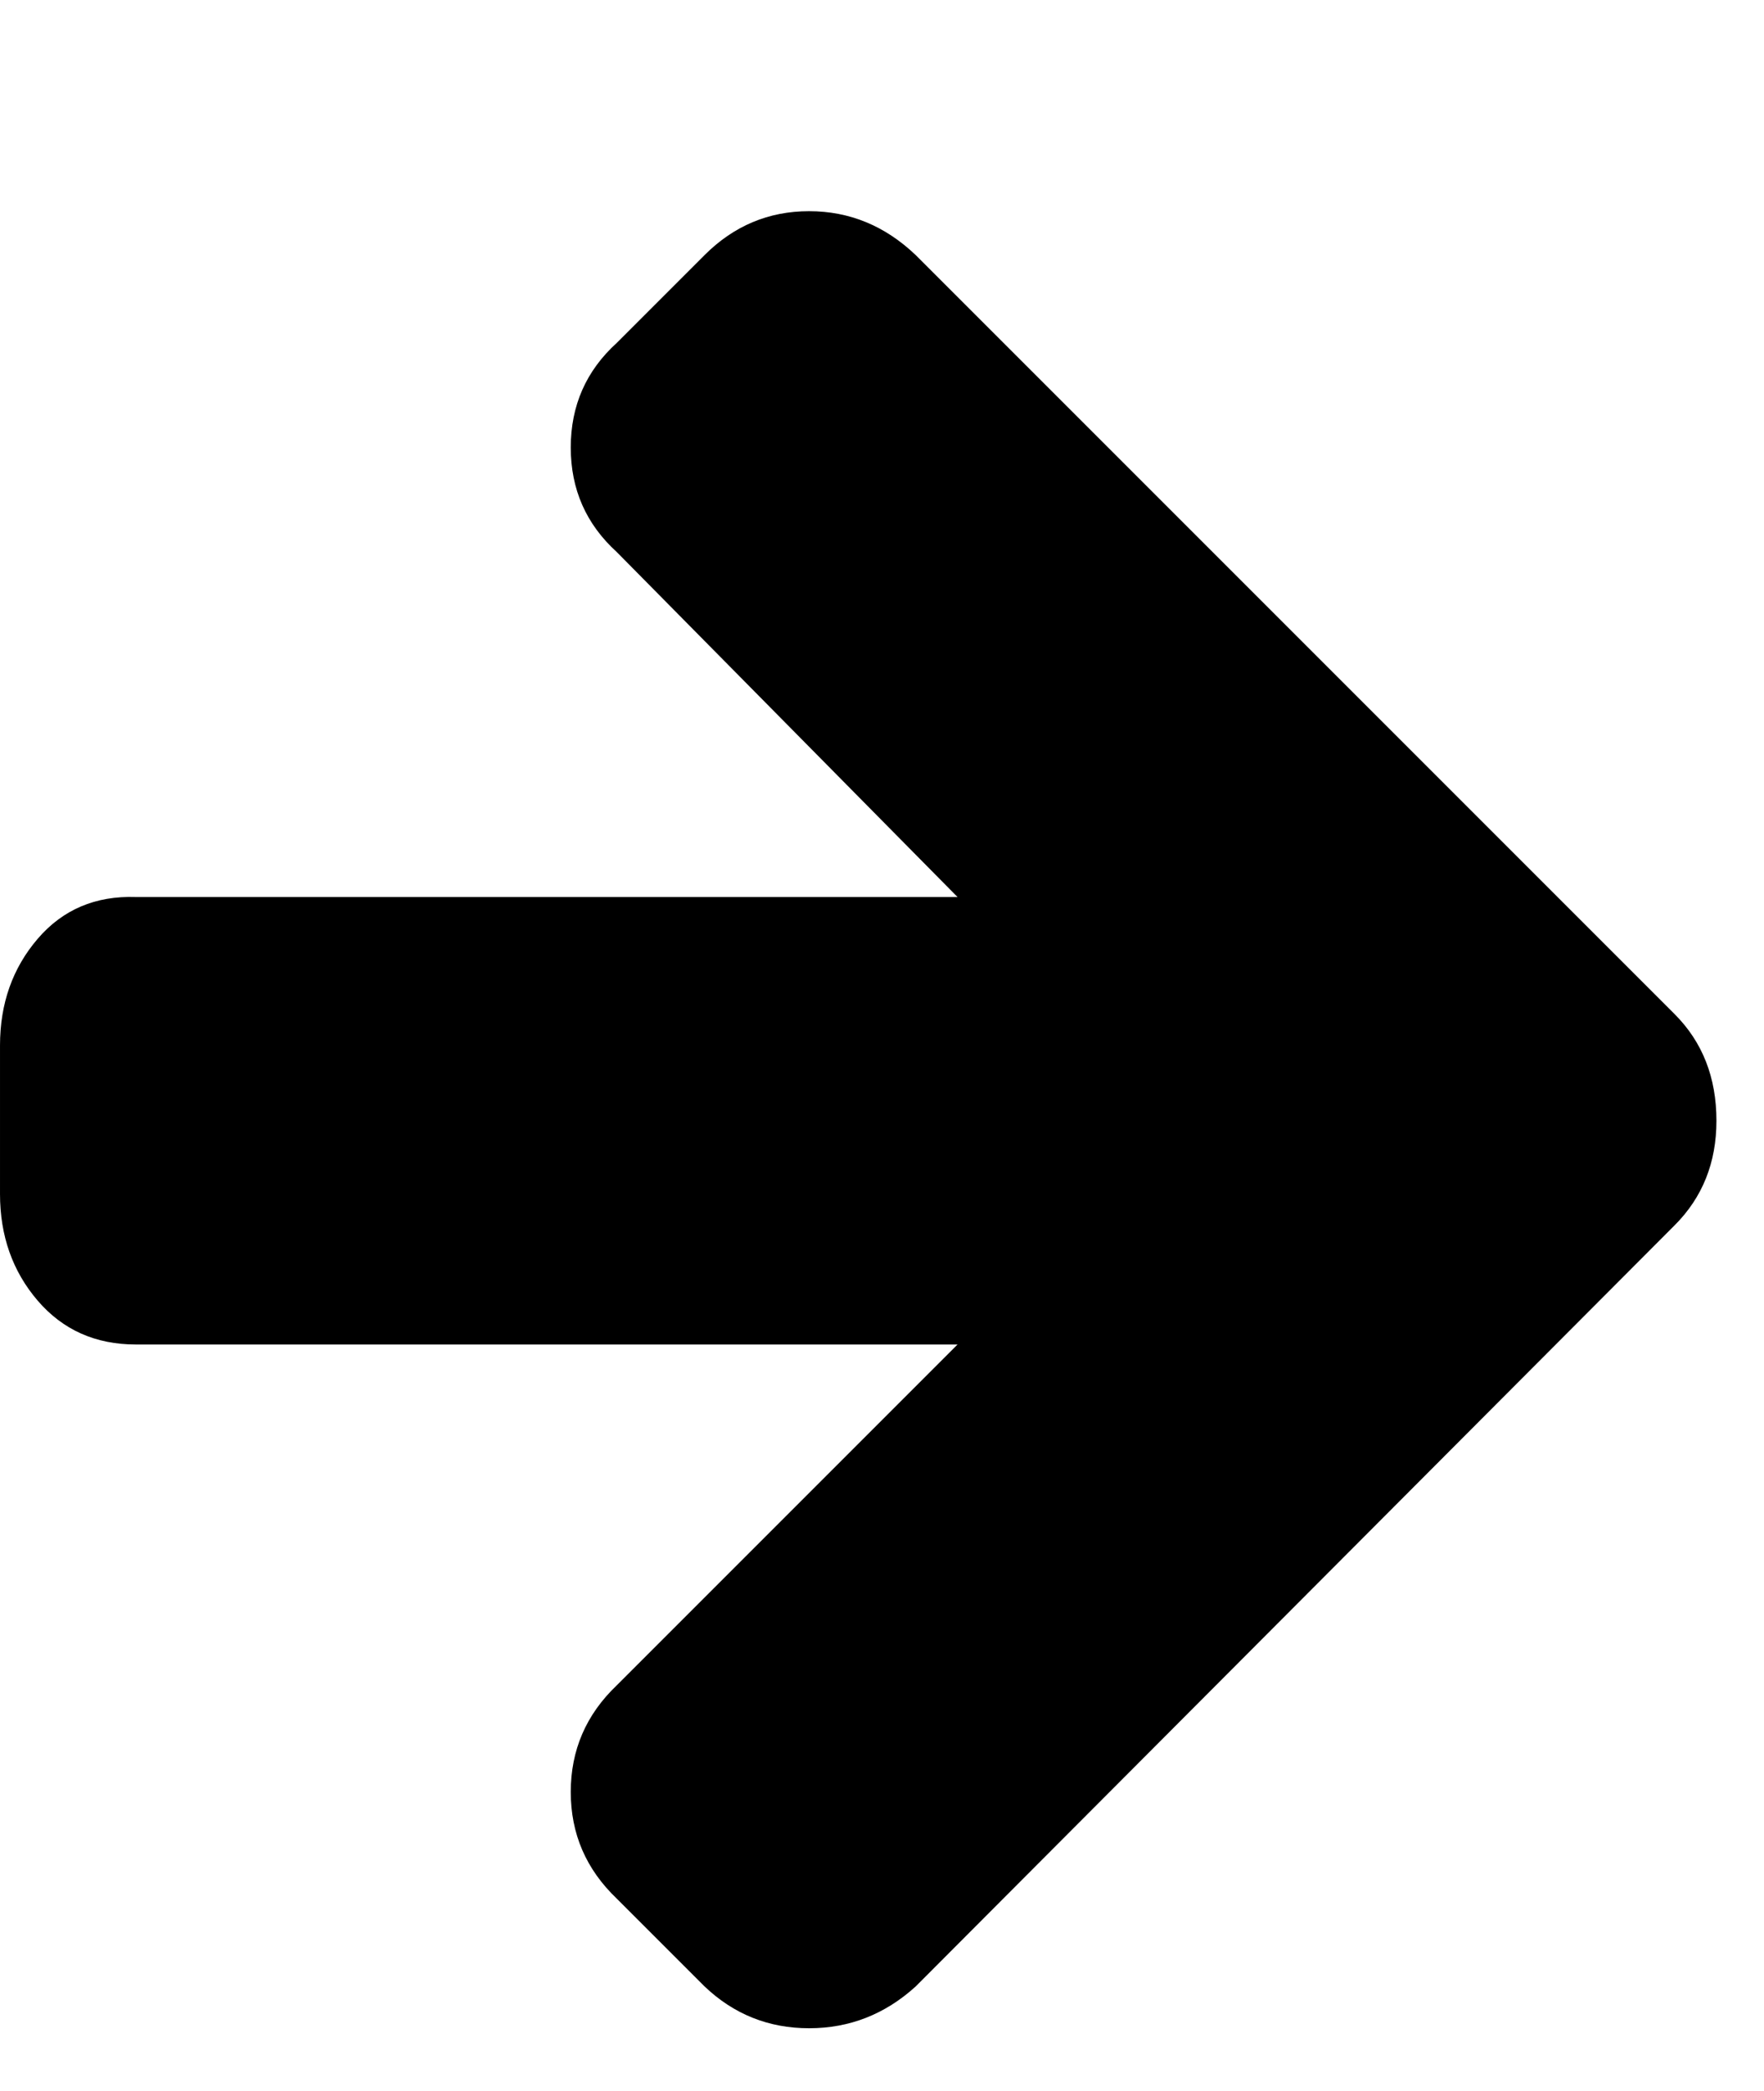
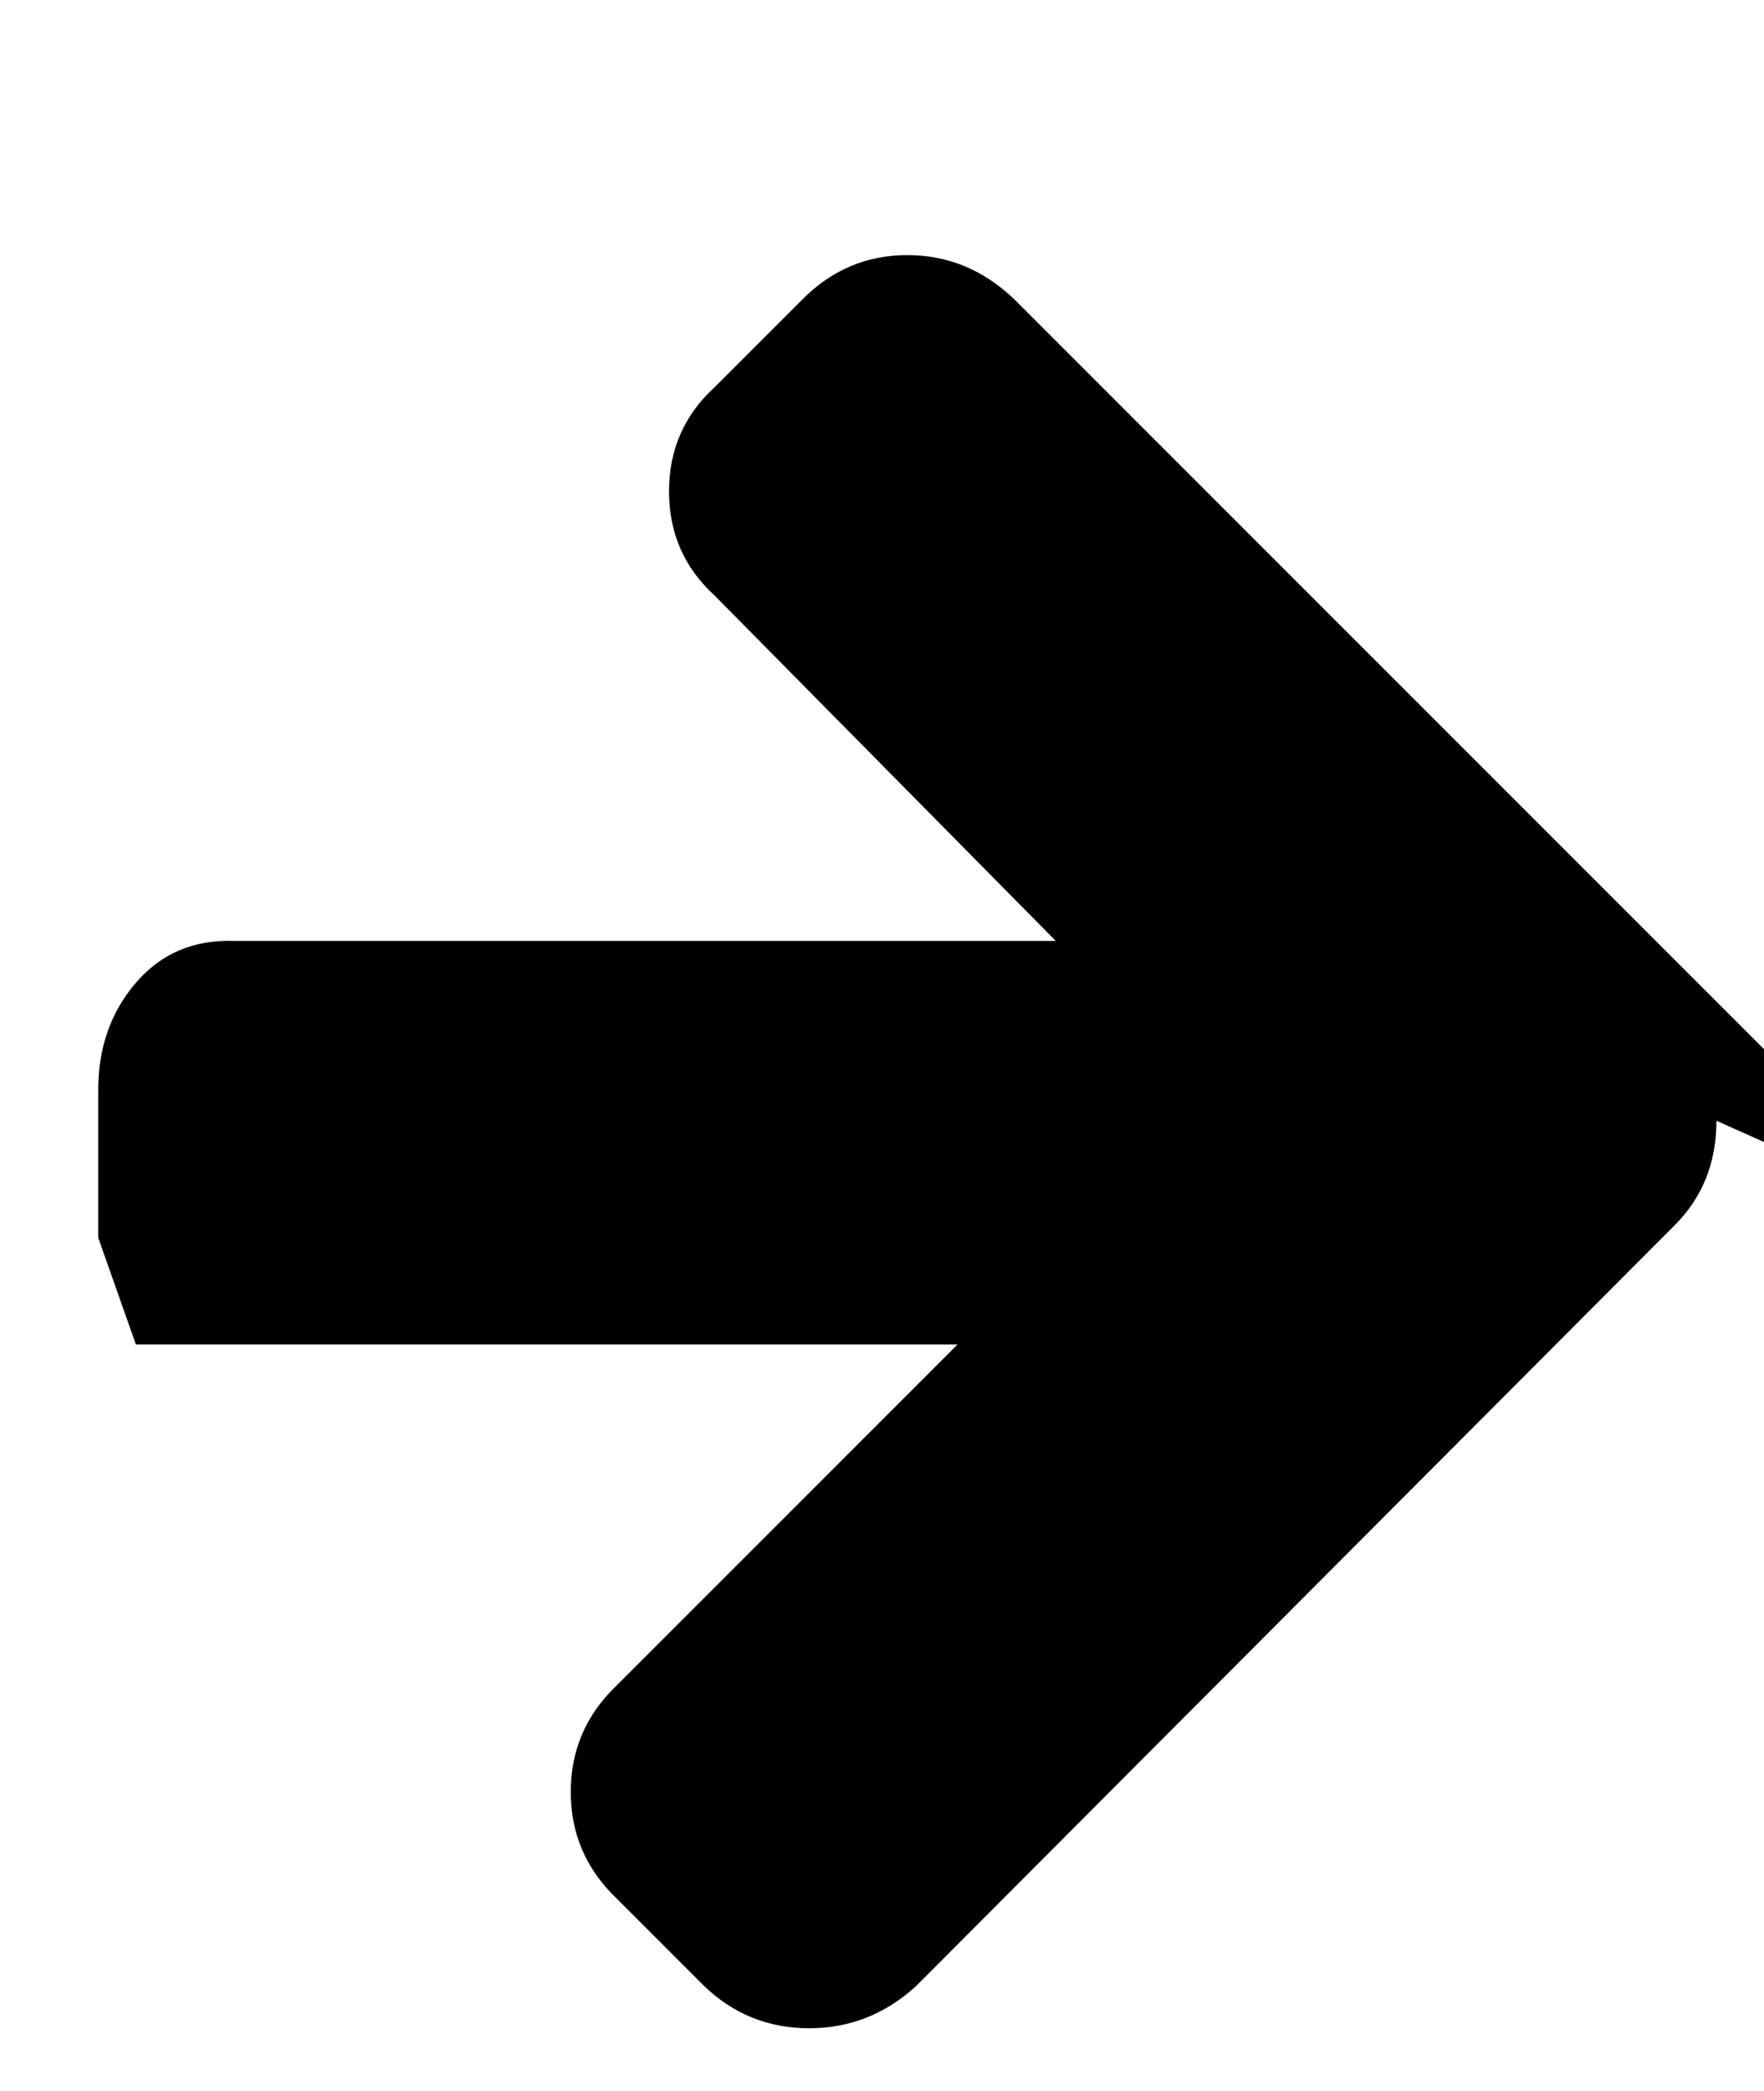
<svg xmlns="http://www.w3.org/2000/svg" version="1.1" width="27" height="32" viewBox="0 0 27 32">
  <title>right-big</title>
-   <path d="M26.272 17.152q0 0.96-0.64 1.6l-11.616 11.648q-0.704 0.64-1.632 0.64t-1.6-0.64l-1.344-1.344q-0.704-0.672-0.704-1.632t0.704-1.632l5.216-5.216h-12.576q-0.928 0-1.504-0.672t-0.576-1.632v-2.272q0-0.96 0.576-1.632t1.504-0.64h12.576l-5.216-5.28q-0.704-0.64-0.704-1.6t0.704-1.6l1.344-1.344q0.672-0.672 1.6-0.672t1.632 0.672l11.616 11.616q0.64 0.64 0.64 1.632z" />
+   <path d="M26.272 17.152q0 0.96-0.64 1.6l-11.616 11.648q-0.704 0.64-1.632 0.64t-1.6-0.64l-1.344-1.344q-0.704-0.672-0.704-1.632t0.704-1.632l5.216-5.216h-12.576t-0.576-1.632v-2.272q0-0.96 0.576-1.632t1.504-0.64h12.576l-5.216-5.28q-0.704-0.64-0.704-1.6t0.704-1.6l1.344-1.344q0.672-0.672 1.6-0.672t1.632 0.672l11.616 11.616q0.64 0.64 0.64 1.632z" />
</svg>